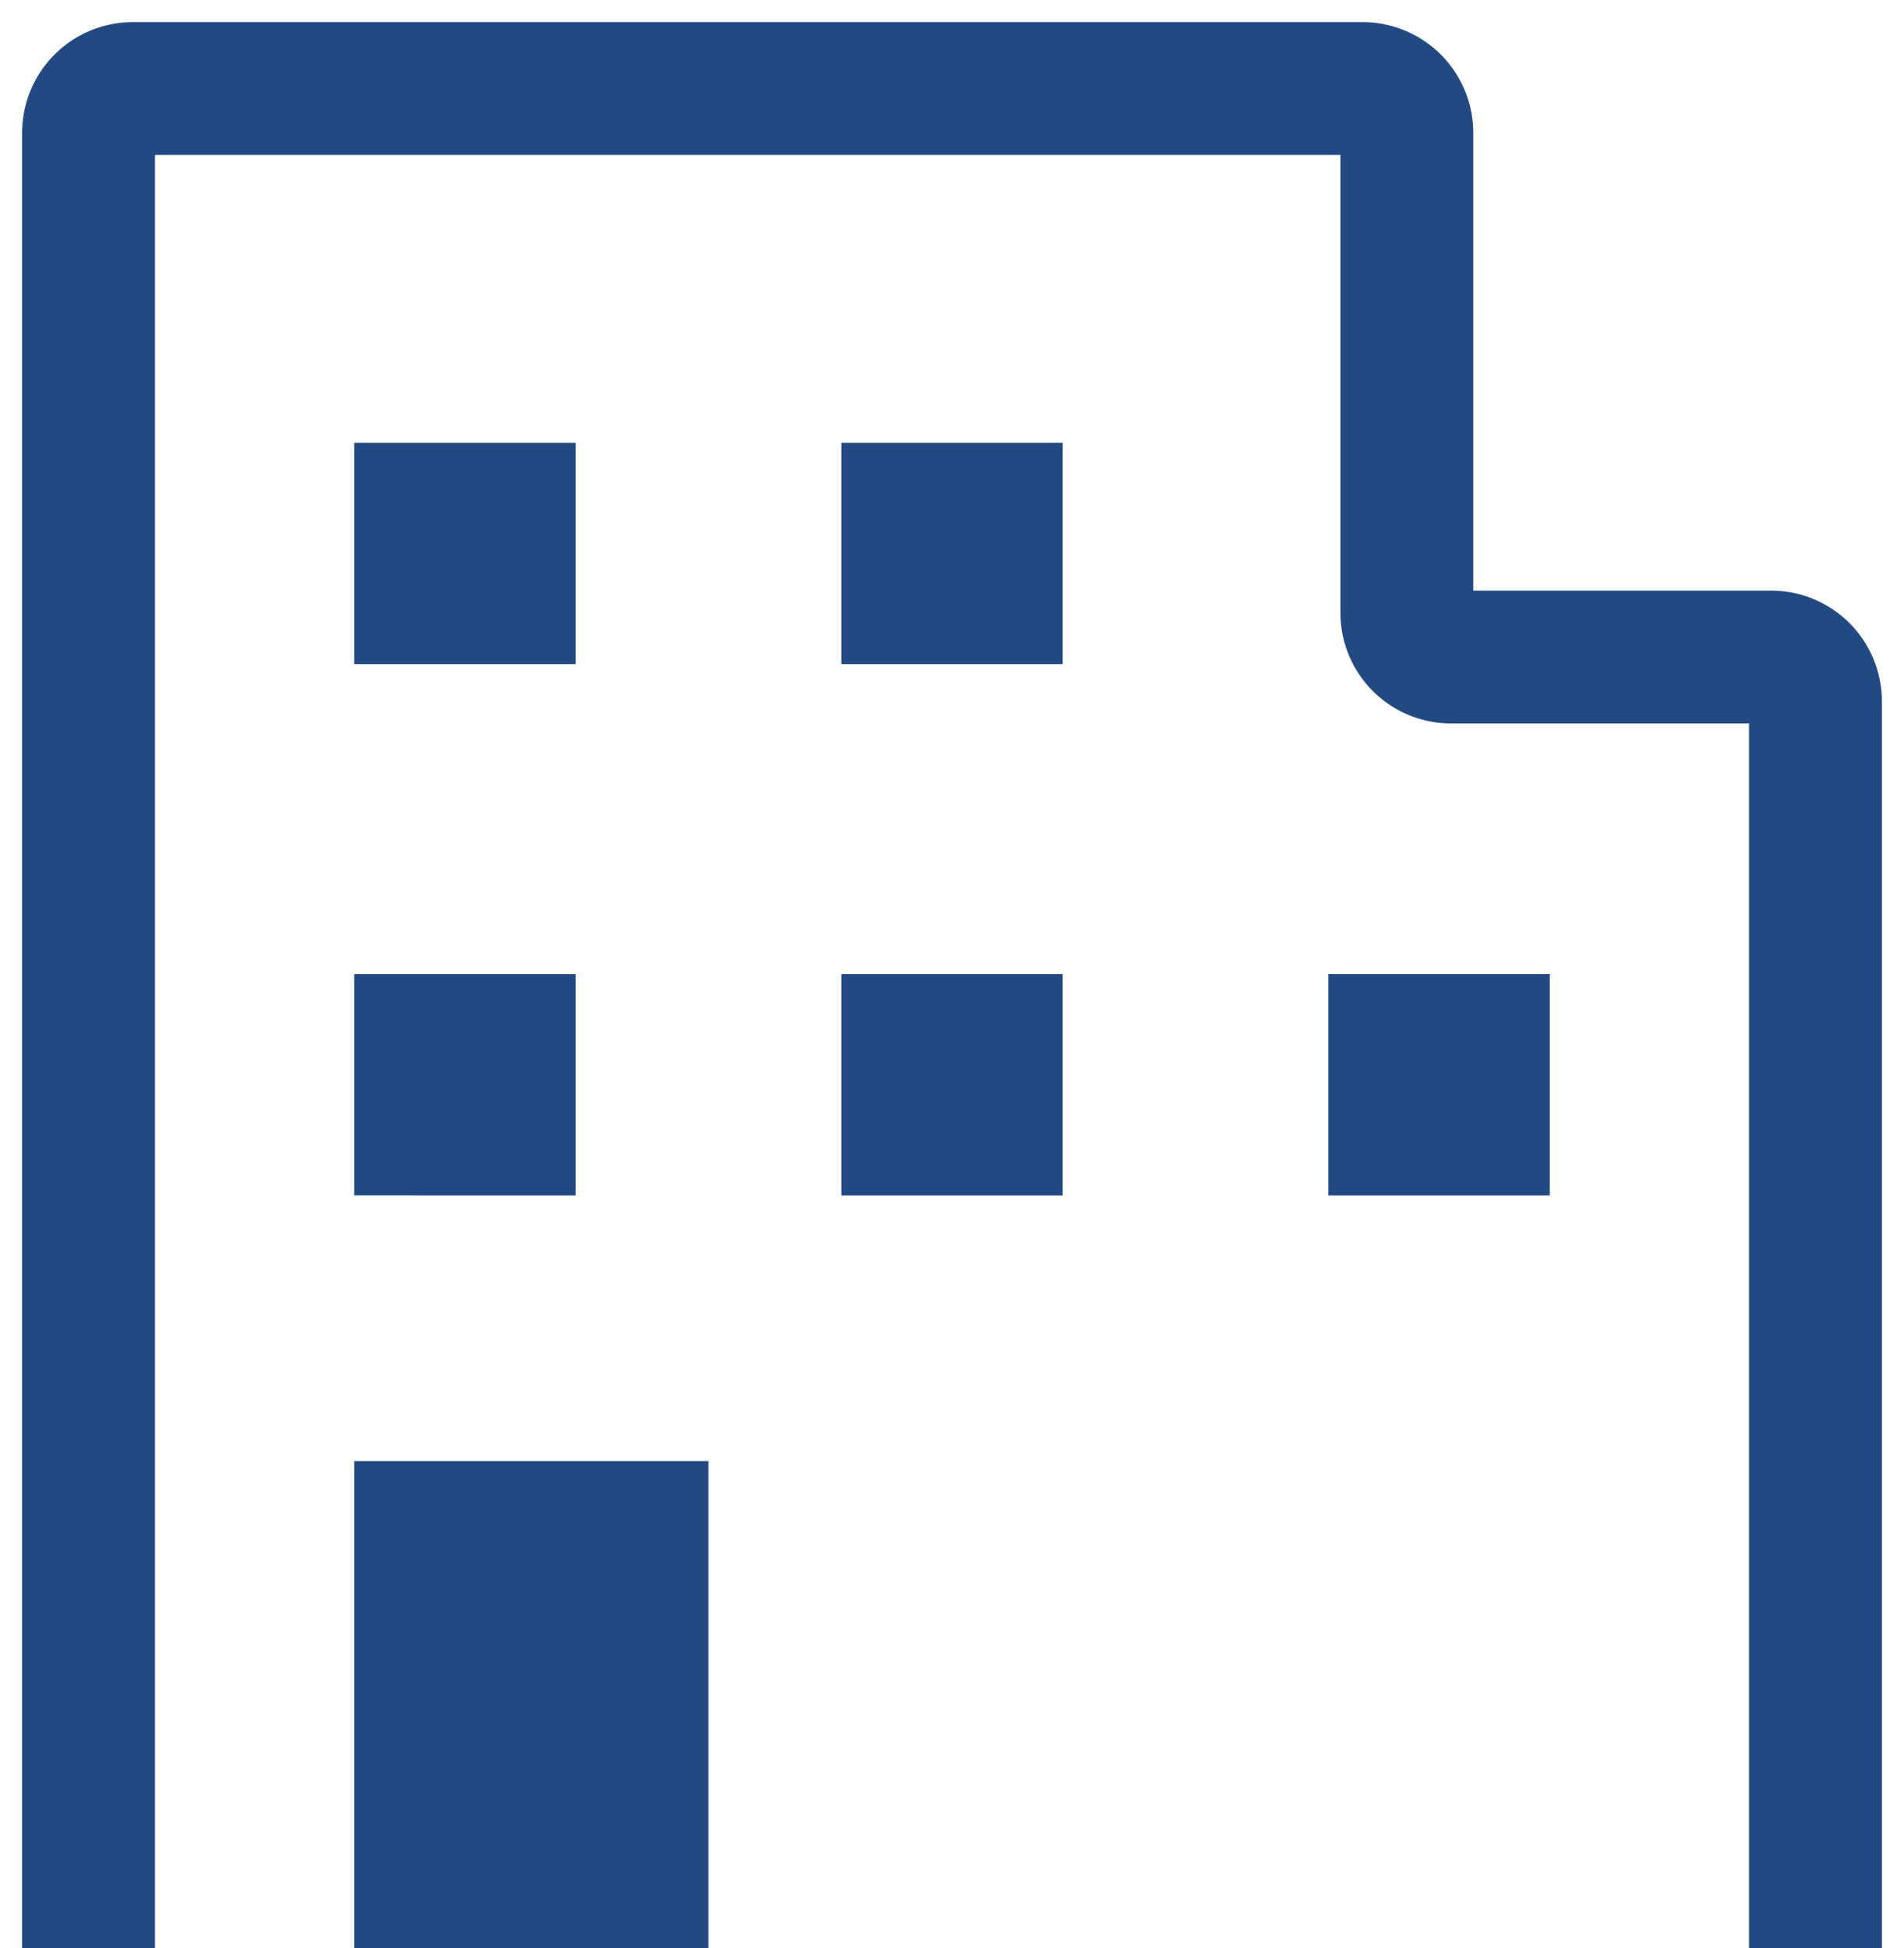
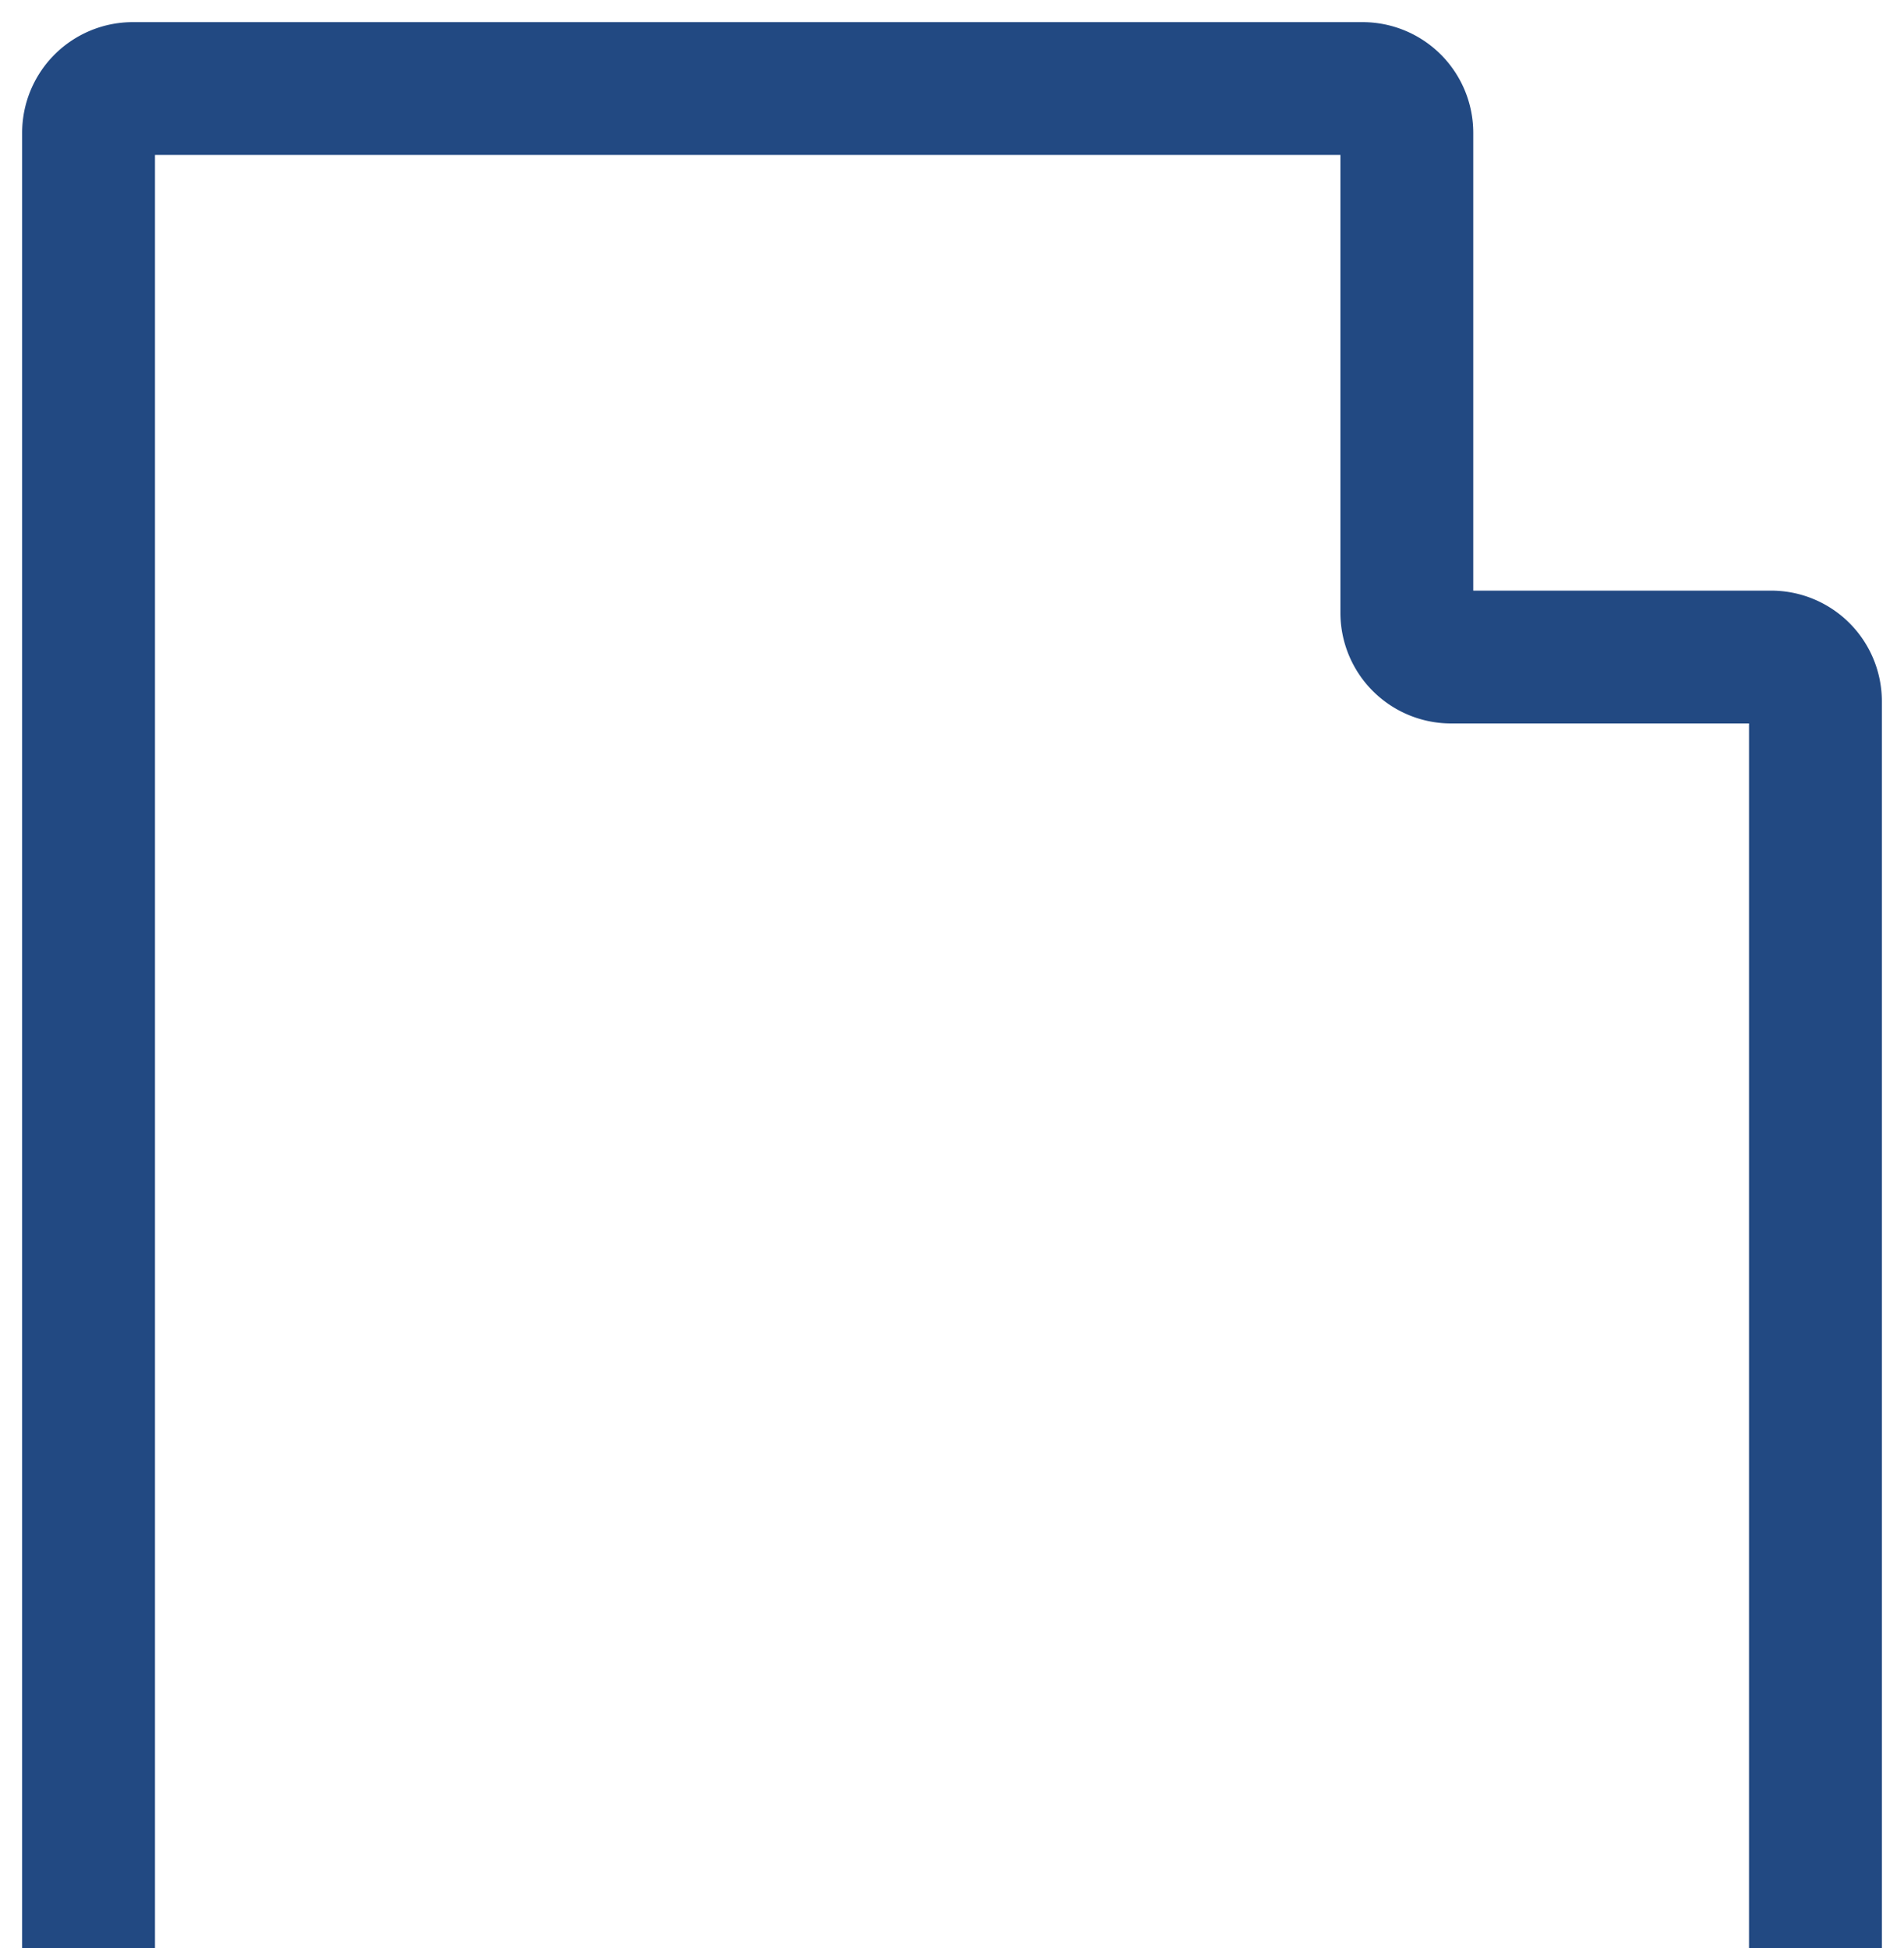
<svg xmlns="http://www.w3.org/2000/svg" width="43" height="44" fill="none">
  <path d="M2 44V3a1 1 0 011-1h27.772a1 1 0 011 1v10.84a1 1 0 001 1H40a1 1 0 011 1V44" stroke="#224982" stroke-width="3" />
-   <path fill="#224982" d="M8 10h5v5H8zm0 12h5v5H8zm11-12h5v5h-5zm0 12h5v5h-5zm11 0h5v5h-5zM8 33h8v11H8z" />
</svg>